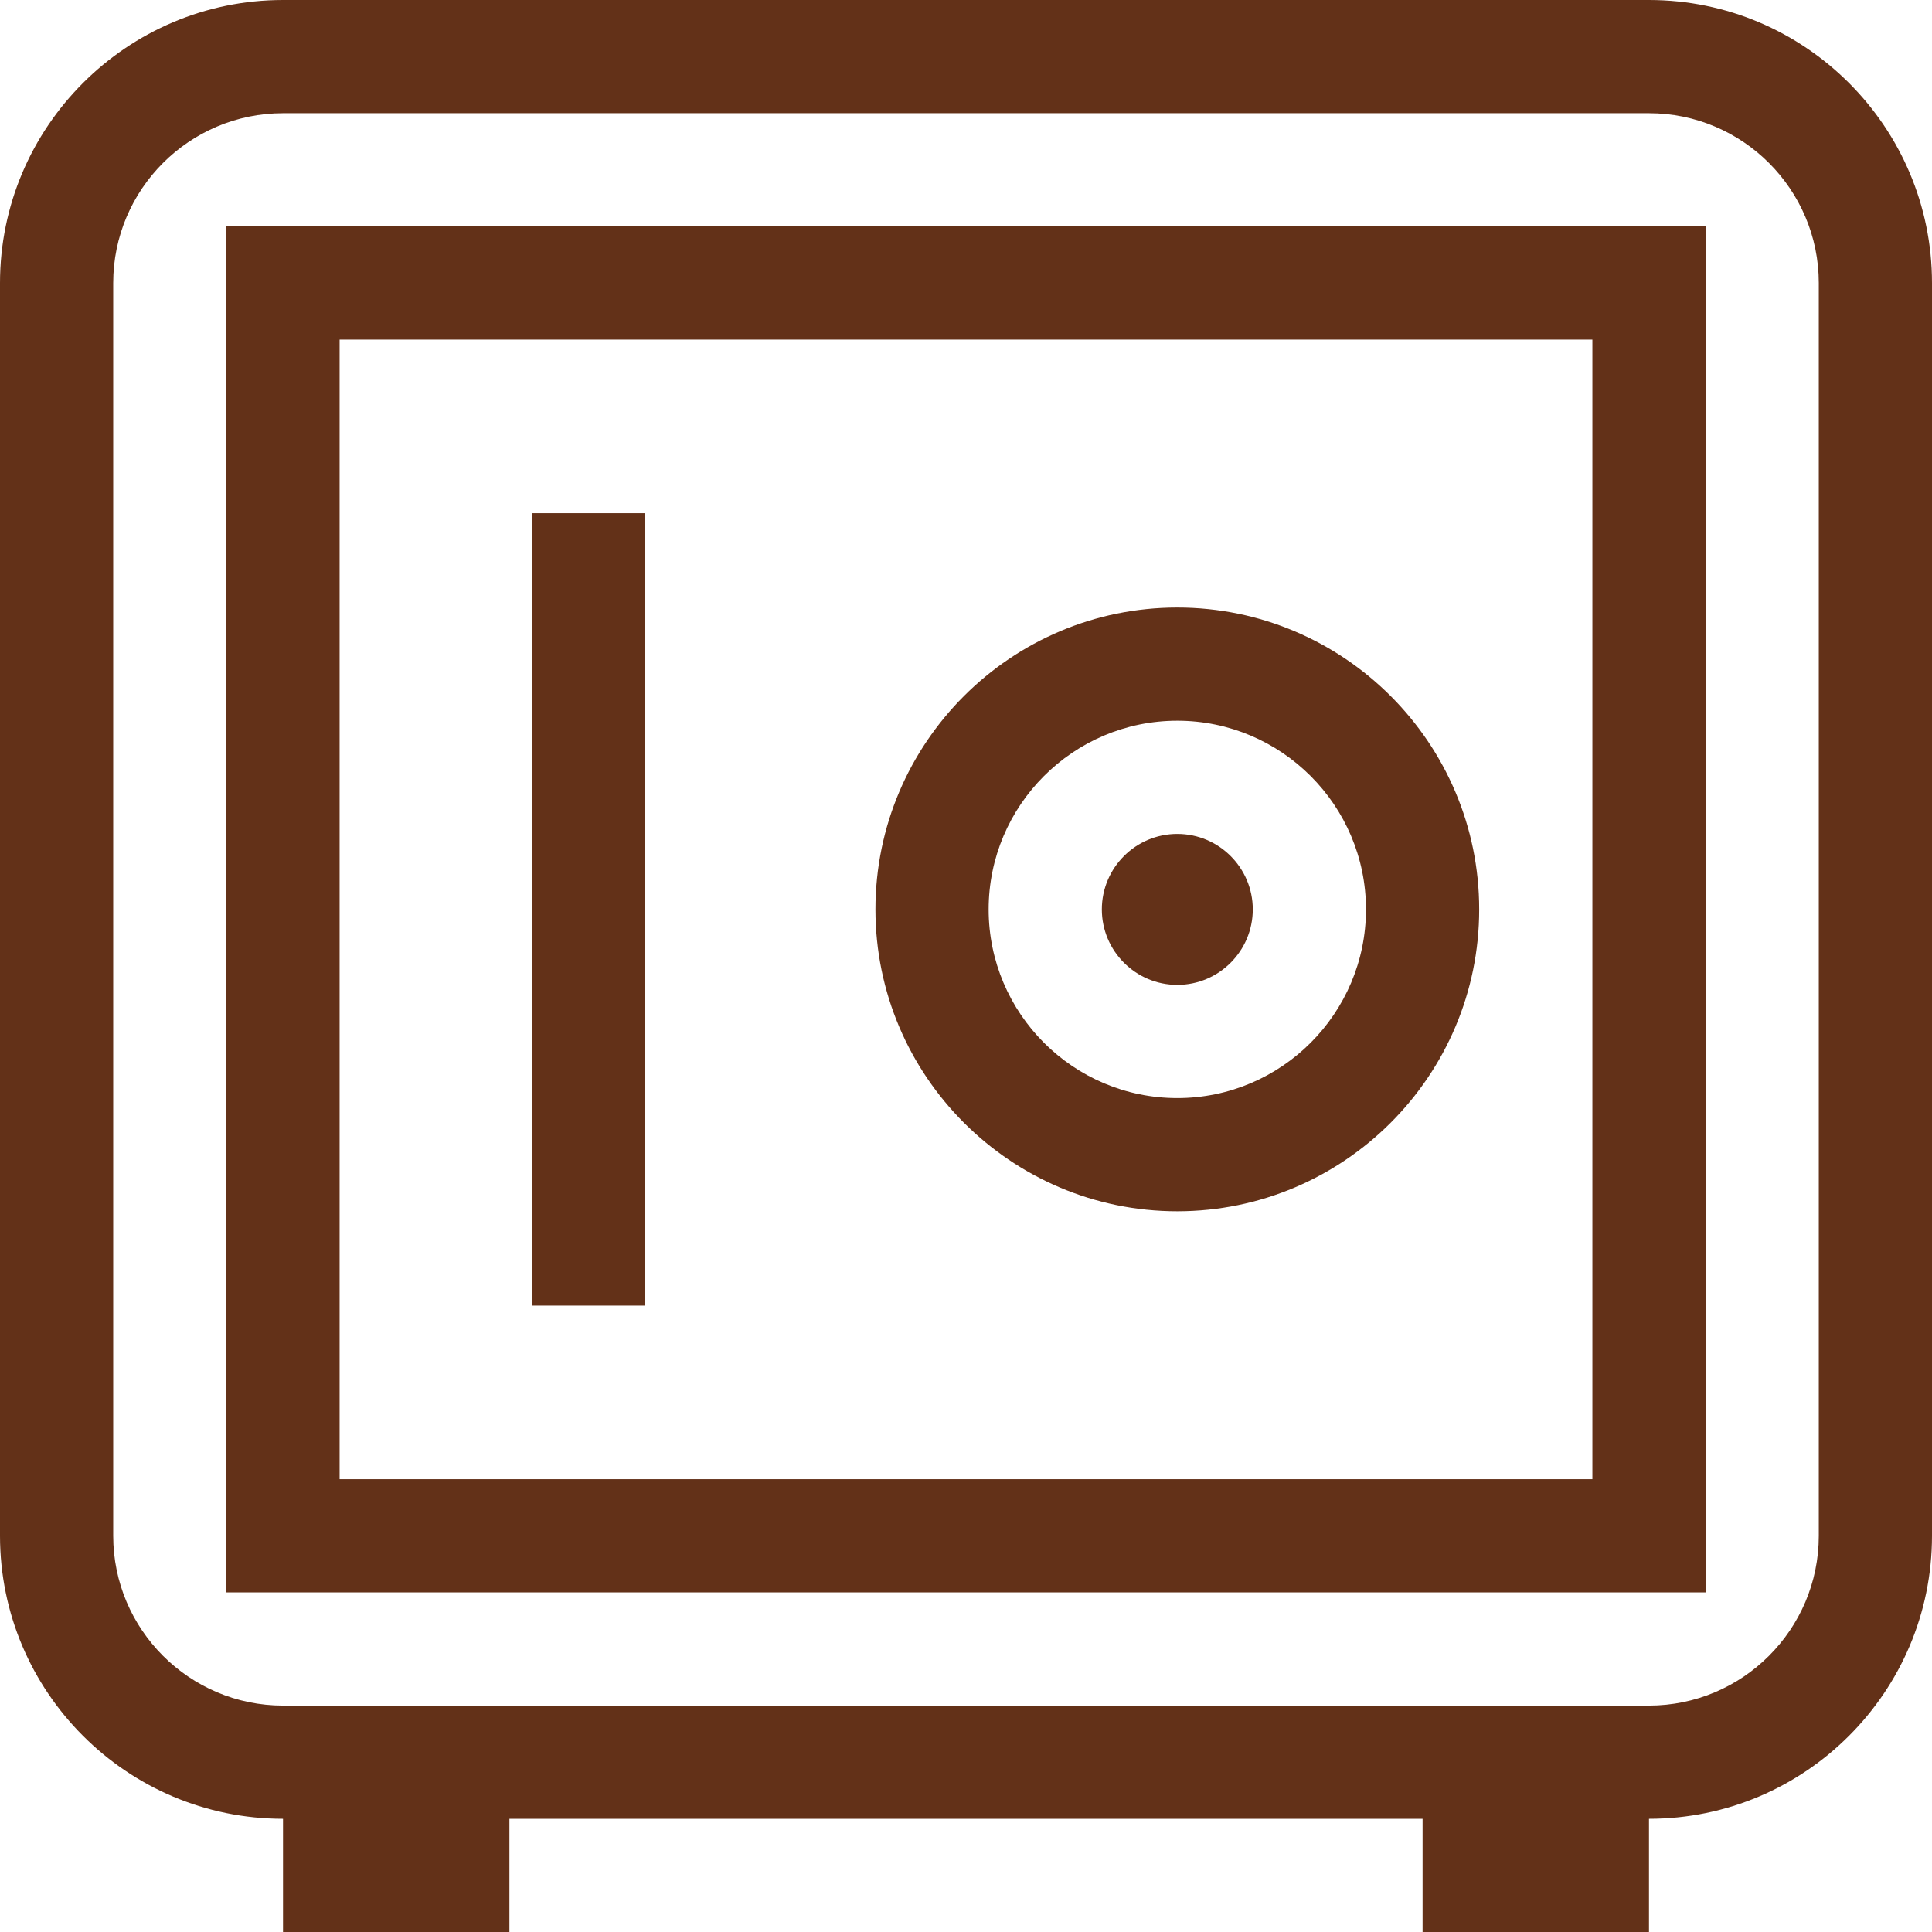
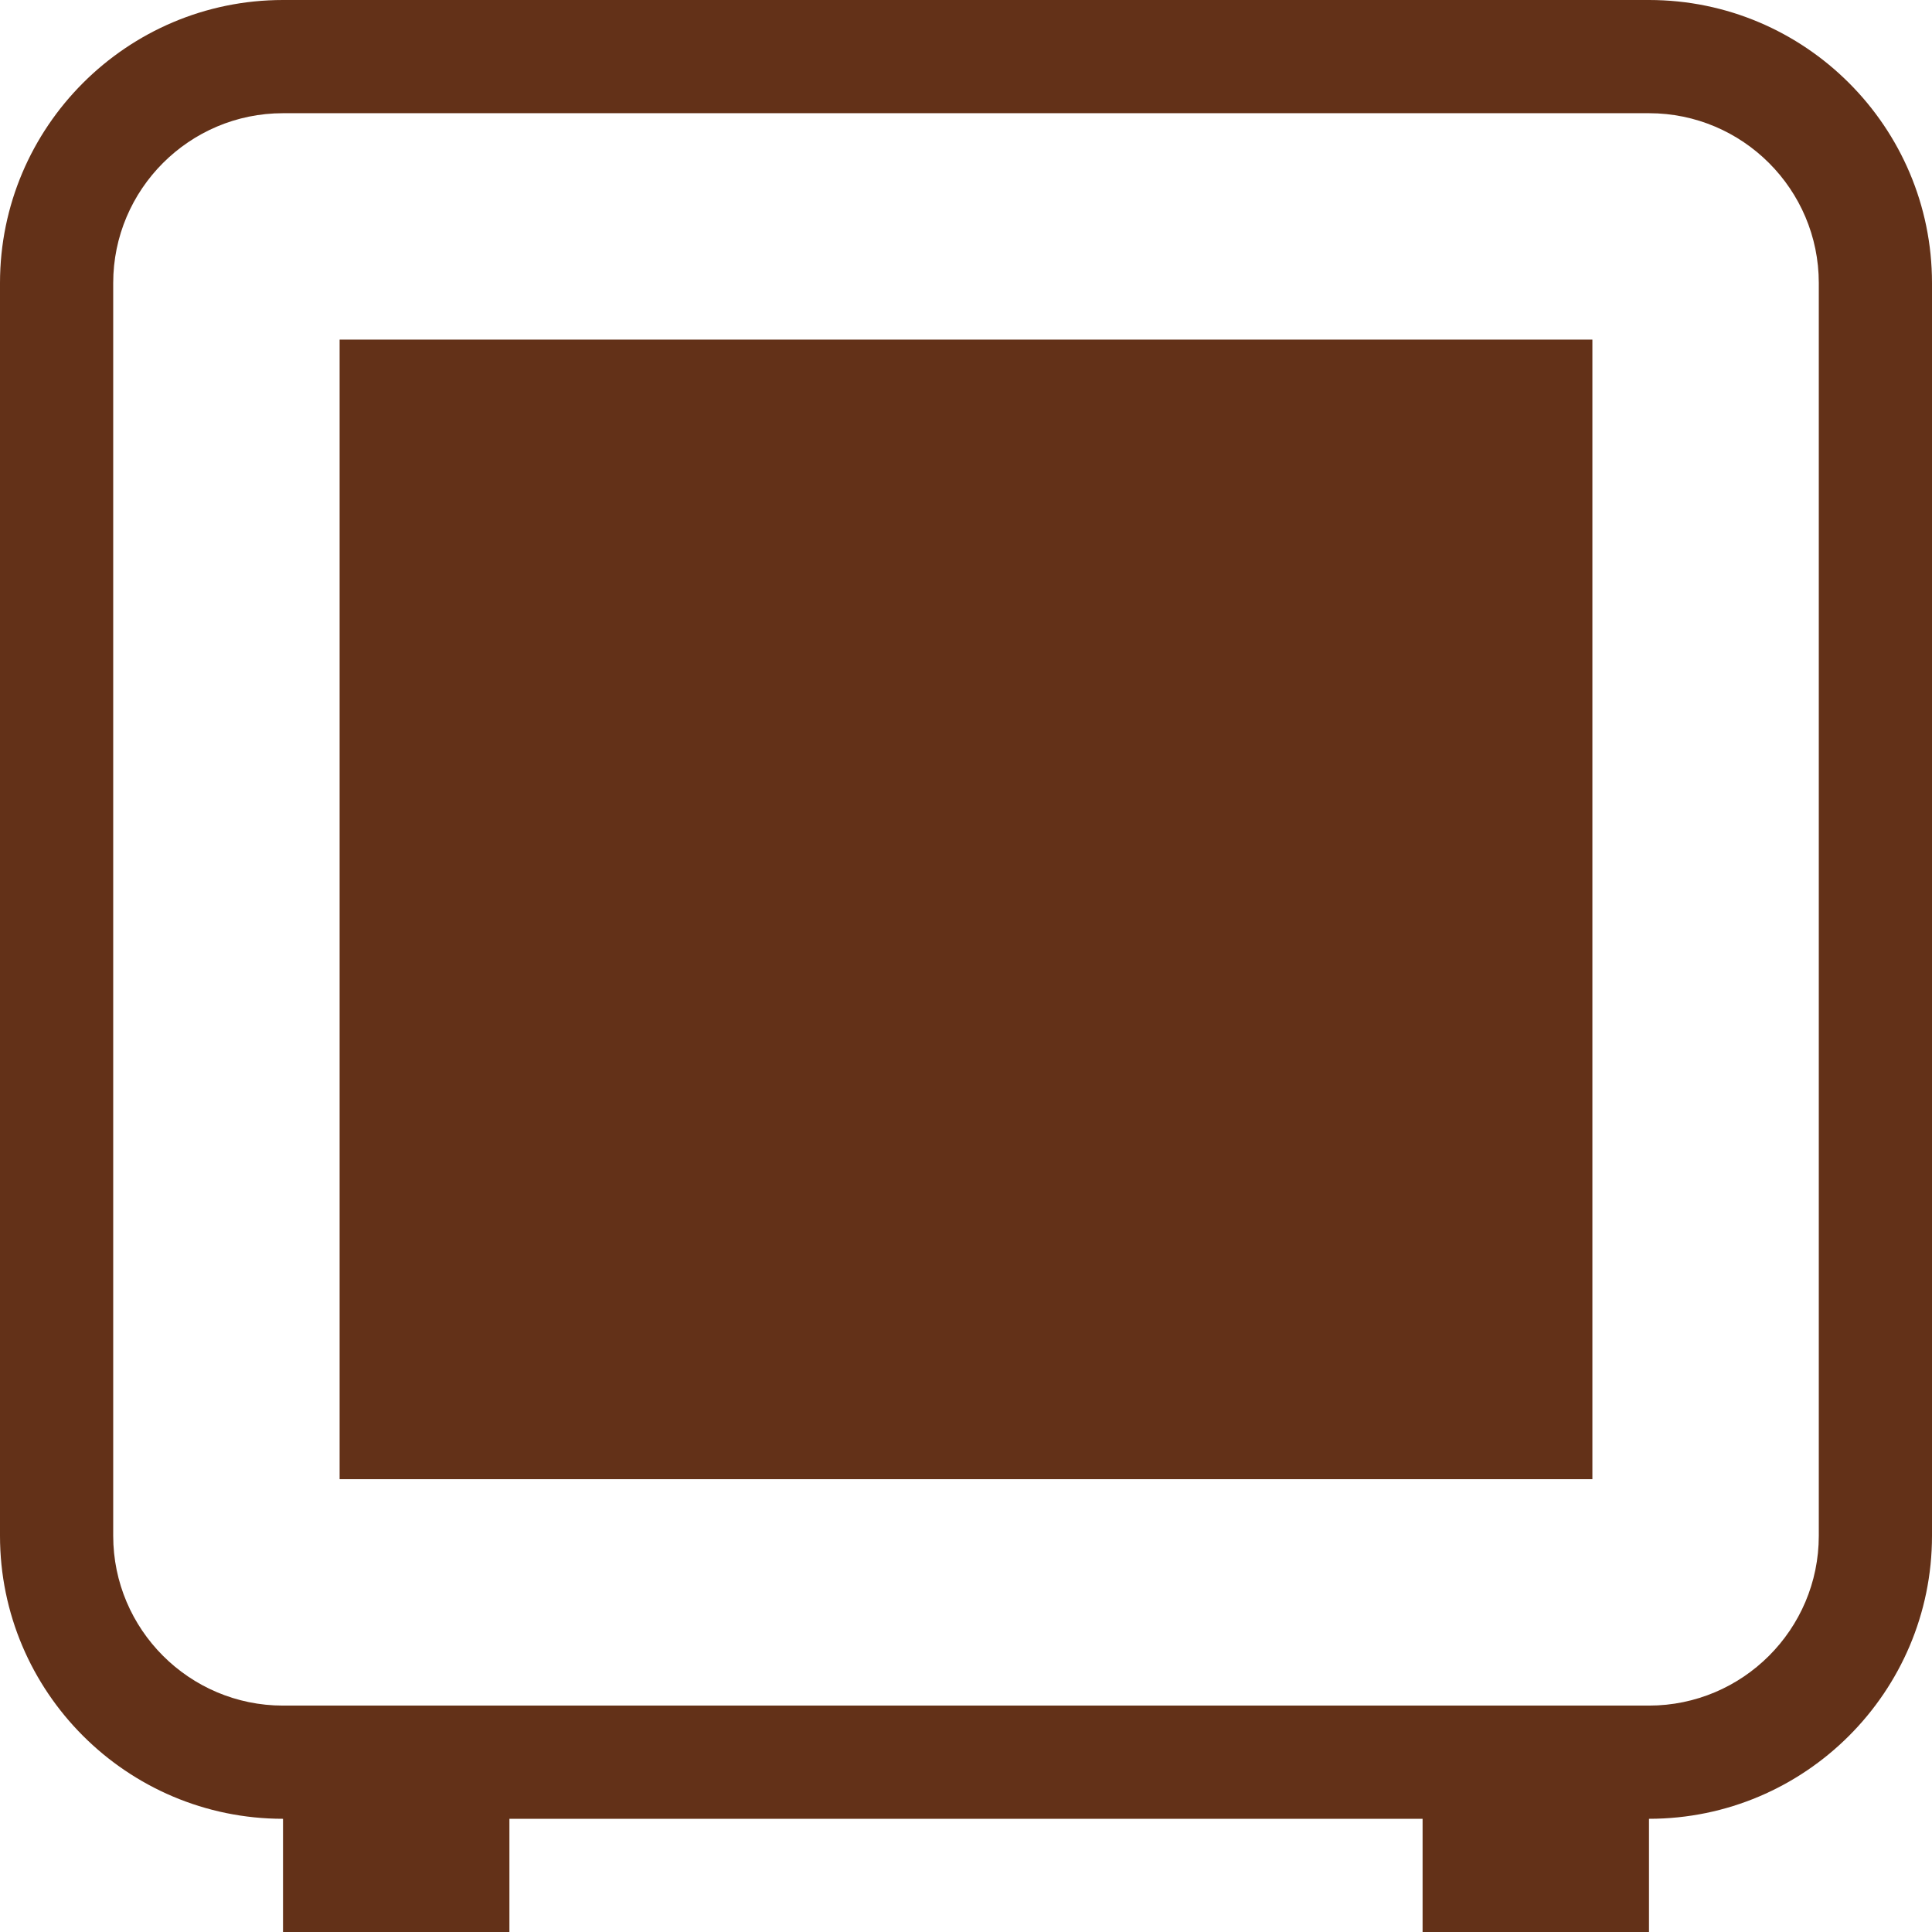
<svg xmlns="http://www.w3.org/2000/svg" version="1.1" viewBox="0 0 512 512" xml:space="preserve">
  <g>
    <g>
      <path fill="#633118" d="M437,0H75C33.645,0,0,33.645,0,75v332c0,41.355,33.645,75,75,75v30h60v-30h242v30h60v-30c41.355,0,75-33.645,75-75V75C512,33.645,478.355,0,437,0z M482,407c0,24.813-20.187,45-45,45H75c-24.813,0-45-20.187-45-45V75c0-24.813,20.187-45,45-45h362c24.813,0,45,20.187,45,45V407z" />
    </g>
  </g>
  <g>
    <g>
-       <path fill="#633118" d="M60,60v362h392V60H60z M422,392H90V90h332V392z" />
+       <path fill="#633118" d="M60,60v362V60H60z M422,392H90V90h332V392z" />
    </g>
  </g>
  <g>
    <g>
      <path fill="#633118" d="M312,221c-11.028,0-20,8.972-20,20s8.972,20,20,20s20-8.972,20-20S323.028,221,312,221z" />
    </g>
  </g>
  <g>
    <g>
      <path fill="#633118" d="M312,161c-44.112,0-80,35.888-80,80s35.888,80,80,80s80-35.888,80-80S356.112,161,312,161z M312,291c-27.57,0-50-22.43-50-50s22.43-50,50-50s50,22.43,50,50S339.57,291,312,291z" />
    </g>
  </g>
  <g>
    <g>
-       <rect fill="#633118" x="141" y="136" width="30" height="210" />
-     </g>
+       </g>
  </g>
</svg>